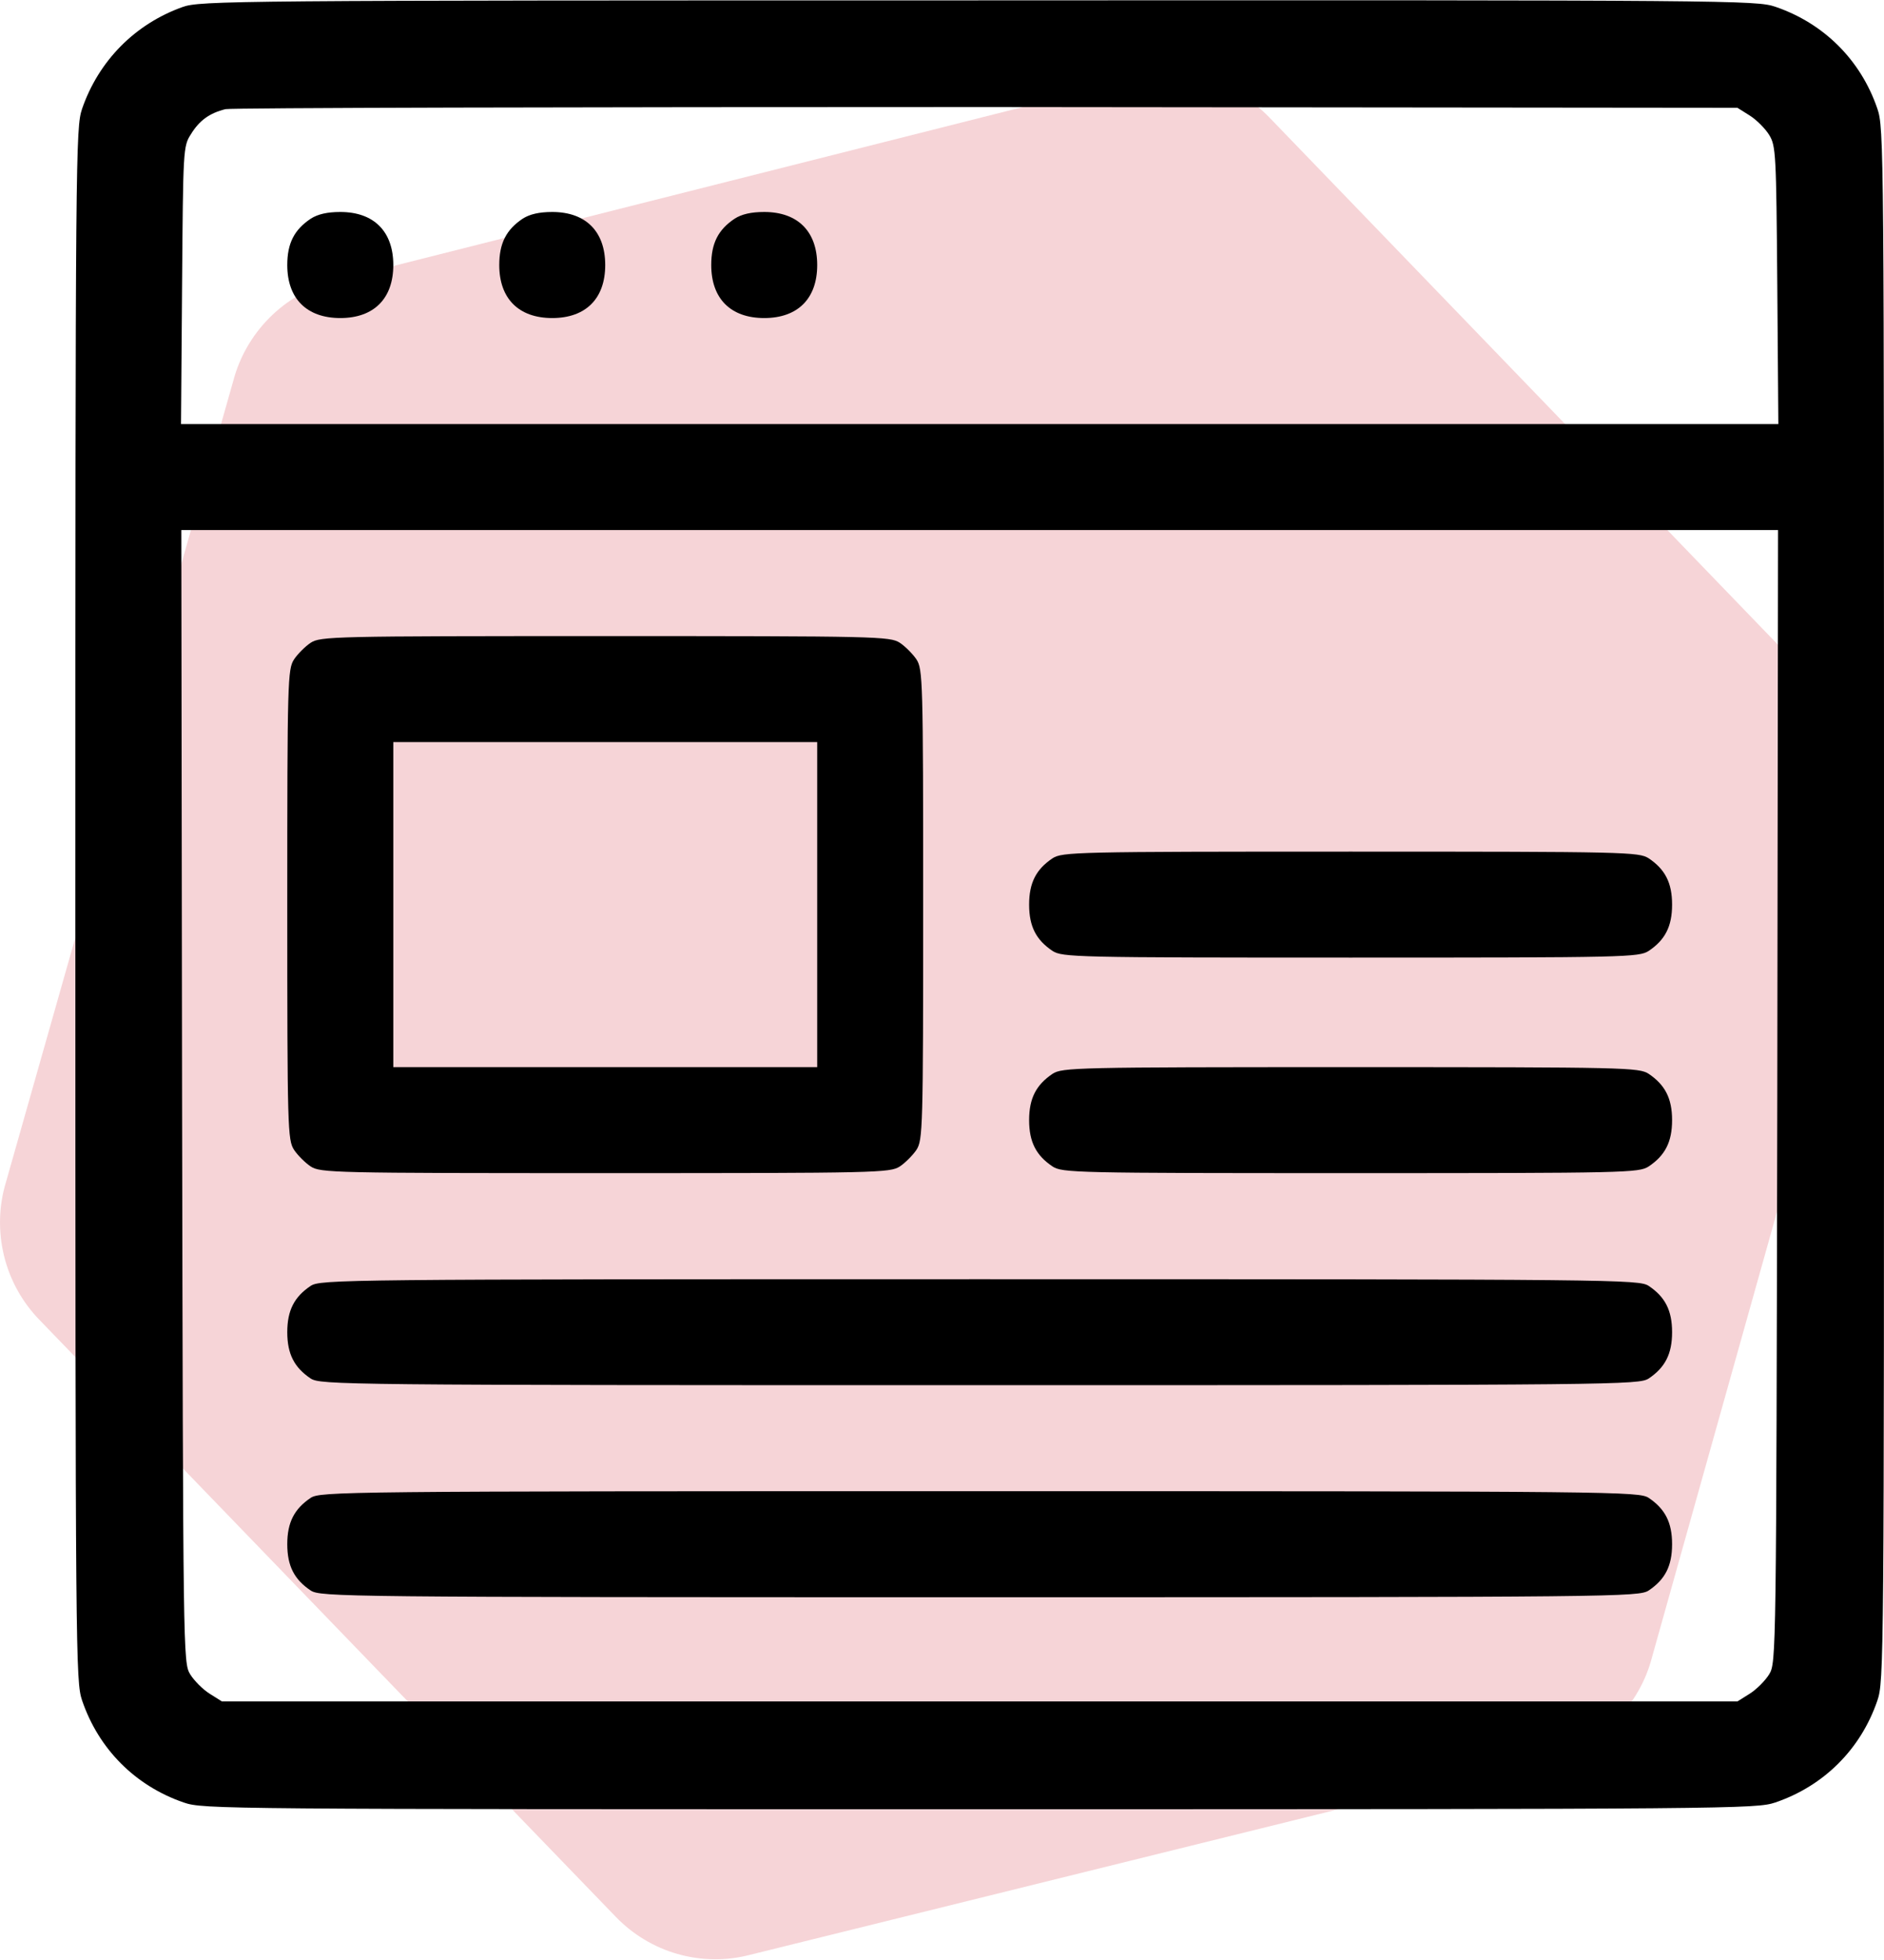
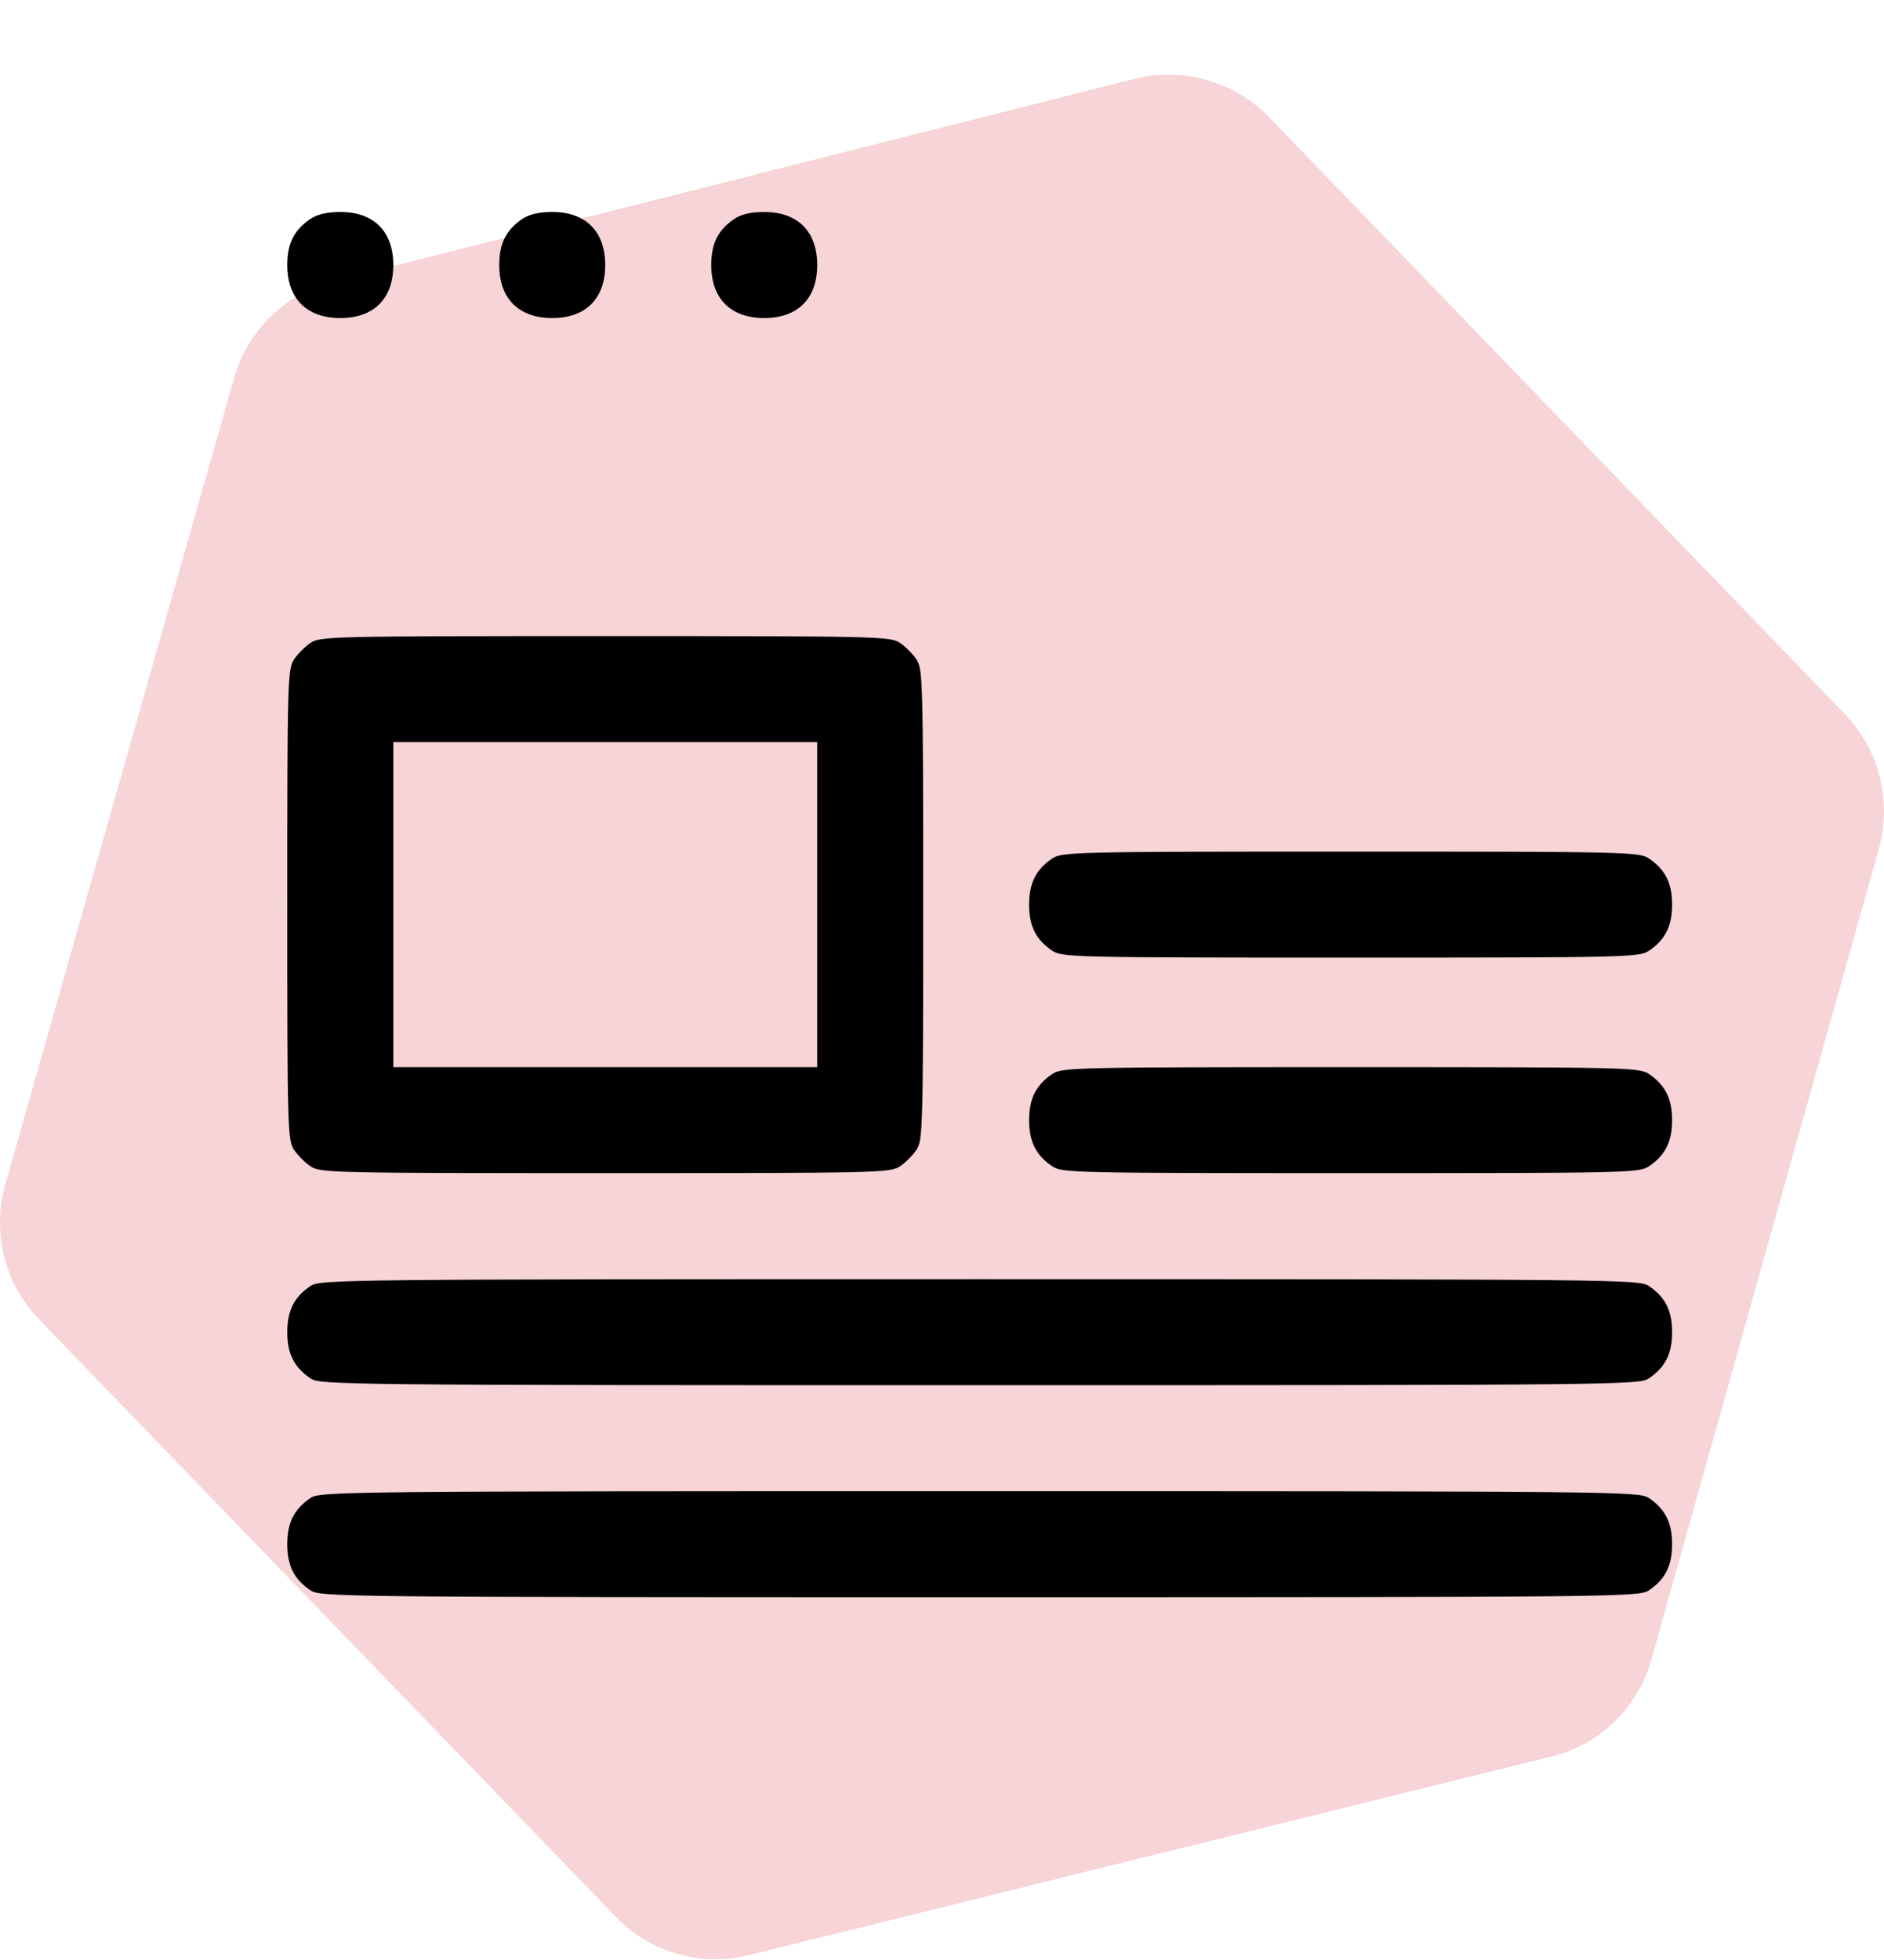
<svg xmlns="http://www.w3.org/2000/svg" width="25" height="26" viewBox="0 0 25 26" fill="none">
  <path opacity="0.2" d="M0.079 15.682L3.095 5.054C3.178 4.737 3.344 4.449 3.574 4.217C3.804 3.985 4.091 3.819 4.406 3.734L15.066 1.043C15.382 0.966 15.711 0.973 16.023 1.064C16.334 1.154 16.617 1.324 16.843 1.557L24.482 9.474C24.707 9.708 24.867 9.998 24.946 10.314C25.024 10.63 25.018 10.962 24.927 11.275L21.924 21.975C21.843 22.293 21.679 22.583 21.448 22.815C21.218 23.047 20.929 23.213 20.613 23.295L9.946 25.933C9.632 26.014 9.302 26.009 8.99 25.92C8.678 25.831 8.395 25.66 8.169 25.425L0.524 17.509C0.294 17.273 0.131 16.978 0.053 16.657C-0.025 16.335 -0.017 15.998 0.079 15.682Z" fill="#D42C39" />
  <g clip-path="url(#clip0_676_23282)">
-     <path d="M2.42 0.094C1.792 0.319 1.309 0.806 1.089 1.444C1.005 1.697 1 1.983 1 12C1 22.017 1.005 22.303 1.089 22.556C1.309 23.203 1.797 23.691 2.439 23.911C2.697 24 2.922 24 13 24C23.017 24 23.303 23.995 23.556 23.911C24.203 23.691 24.691 23.203 24.911 22.561C25 22.303 25 22.078 25 12C25 1.922 25 1.697 24.911 1.439C24.691 0.797 24.203 0.309 23.556 0.089C23.303 0.005 23.022 0 12.981 0.005C3.048 0.005 2.655 0.009 2.42 0.094ZM23.219 1.533C23.308 1.589 23.425 1.706 23.477 1.791C23.566 1.936 23.57 2.044 23.584 3.783L23.598 5.625H13H2.402L2.416 3.783C2.43 1.983 2.43 1.941 2.533 1.781C2.645 1.598 2.781 1.5 2.992 1.448C3.072 1.43 7.614 1.42 13.094 1.42L23.055 1.43L23.219 1.533ZM23.584 14.541C23.57 21.961 23.57 22.055 23.477 22.209C23.425 22.294 23.308 22.411 23.219 22.467L23.055 22.57H13H2.945L2.781 22.467C2.692 22.411 2.575 22.294 2.523 22.209C2.43 22.055 2.43 21.961 2.416 14.541L2.406 7.031H13H23.594L23.584 14.541Z" fill="black" />
    <path d="M4.122 2.902C3.906 3.047 3.812 3.225 3.812 3.516C3.812 3.961 4.07 4.219 4.516 4.219C4.961 4.219 5.219 3.961 5.219 3.516C5.219 3.07 4.961 2.812 4.516 2.812C4.342 2.812 4.216 2.841 4.122 2.902Z" fill="black" />
    <path d="M6.934 2.902C6.719 3.047 6.625 3.225 6.625 3.516C6.625 3.961 6.883 4.219 7.328 4.219C7.773 4.219 8.031 3.961 8.031 3.516C8.031 3.07 7.773 2.812 7.328 2.812C7.155 2.812 7.028 2.841 6.934 2.902Z" fill="black" />
    <path d="M9.747 2.902C9.531 3.047 9.438 3.225 9.438 3.516C9.438 3.961 9.695 4.219 10.141 4.219C10.586 4.219 10.844 3.961 10.844 3.516C10.844 3.07 10.586 2.812 10.141 2.812C9.967 2.812 9.841 2.841 9.747 2.902Z" fill="black" />
    <path d="M4.122 8.527C4.052 8.573 3.948 8.677 3.902 8.747C3.817 8.878 3.812 9.023 3.812 12C3.812 14.977 3.817 15.122 3.902 15.253C3.948 15.323 4.052 15.427 4.122 15.473C4.253 15.558 4.412 15.562 8.031 15.562C11.65 15.562 11.809 15.558 11.941 15.473C12.011 15.427 12.114 15.323 12.161 15.253C12.245 15.122 12.25 14.977 12.25 12C12.25 9.023 12.245 8.878 12.161 8.747C12.114 8.677 12.011 8.573 11.941 8.527C11.809 8.442 11.65 8.438 8.031 8.438C4.412 8.438 4.253 8.442 4.122 8.527ZM10.844 12V14.156H8.031H5.219V12V9.844H8.031H10.844V12Z" fill="black" />
    <path d="M13.966 11.386C13.75 11.531 13.656 11.709 13.656 12C13.656 12.291 13.75 12.469 13.966 12.614C14.097 12.698 14.256 12.703 17.922 12.703C21.587 12.703 21.747 12.698 21.878 12.614C22.094 12.469 22.188 12.291 22.188 12C22.188 11.709 22.094 11.531 21.878 11.386C21.747 11.302 21.587 11.297 17.922 11.297C14.256 11.297 14.097 11.302 13.966 11.386Z" fill="black" />
    <path d="M13.966 14.245C13.75 14.391 13.656 14.569 13.656 14.859C13.656 15.15 13.75 15.328 13.966 15.473C14.097 15.558 14.256 15.562 17.922 15.562C21.587 15.562 21.747 15.558 21.878 15.473C22.094 15.328 22.188 15.15 22.188 14.859C22.188 14.569 22.094 14.391 21.878 14.245C21.747 14.161 21.587 14.156 17.922 14.156C14.256 14.156 14.097 14.161 13.966 14.245Z" fill="black" />
    <path d="M4.122 17.058C3.906 17.203 3.812 17.381 3.812 17.672C3.812 17.962 3.906 18.141 4.122 18.286C4.253 18.37 4.516 18.375 13 18.375C21.484 18.375 21.747 18.37 21.878 18.286C22.094 18.141 22.188 17.962 22.188 17.672C22.188 17.381 22.094 17.203 21.878 17.058C21.747 16.973 21.484 16.969 13 16.969C4.516 16.969 4.253 16.973 4.122 17.058Z" fill="black" />
    <path d="M4.122 19.87C3.906 20.016 3.812 20.194 3.812 20.484C3.812 20.775 3.906 20.953 4.122 21.098C4.253 21.183 4.516 21.188 13 21.188C21.484 21.188 21.747 21.183 21.878 21.098C22.094 20.953 22.188 20.775 22.188 20.484C22.188 20.194 22.094 20.016 21.878 19.87C21.747 19.786 21.484 19.781 13 19.781C4.516 19.781 4.253 19.786 4.122 19.87Z" fill="black" />
  </g>
  <defs>
    <clipPath id="clip0_676_23282">
      <rect width="24" height="24" fill="white" transform="translate(1)" />
    </clipPath>
  </defs>
</svg>